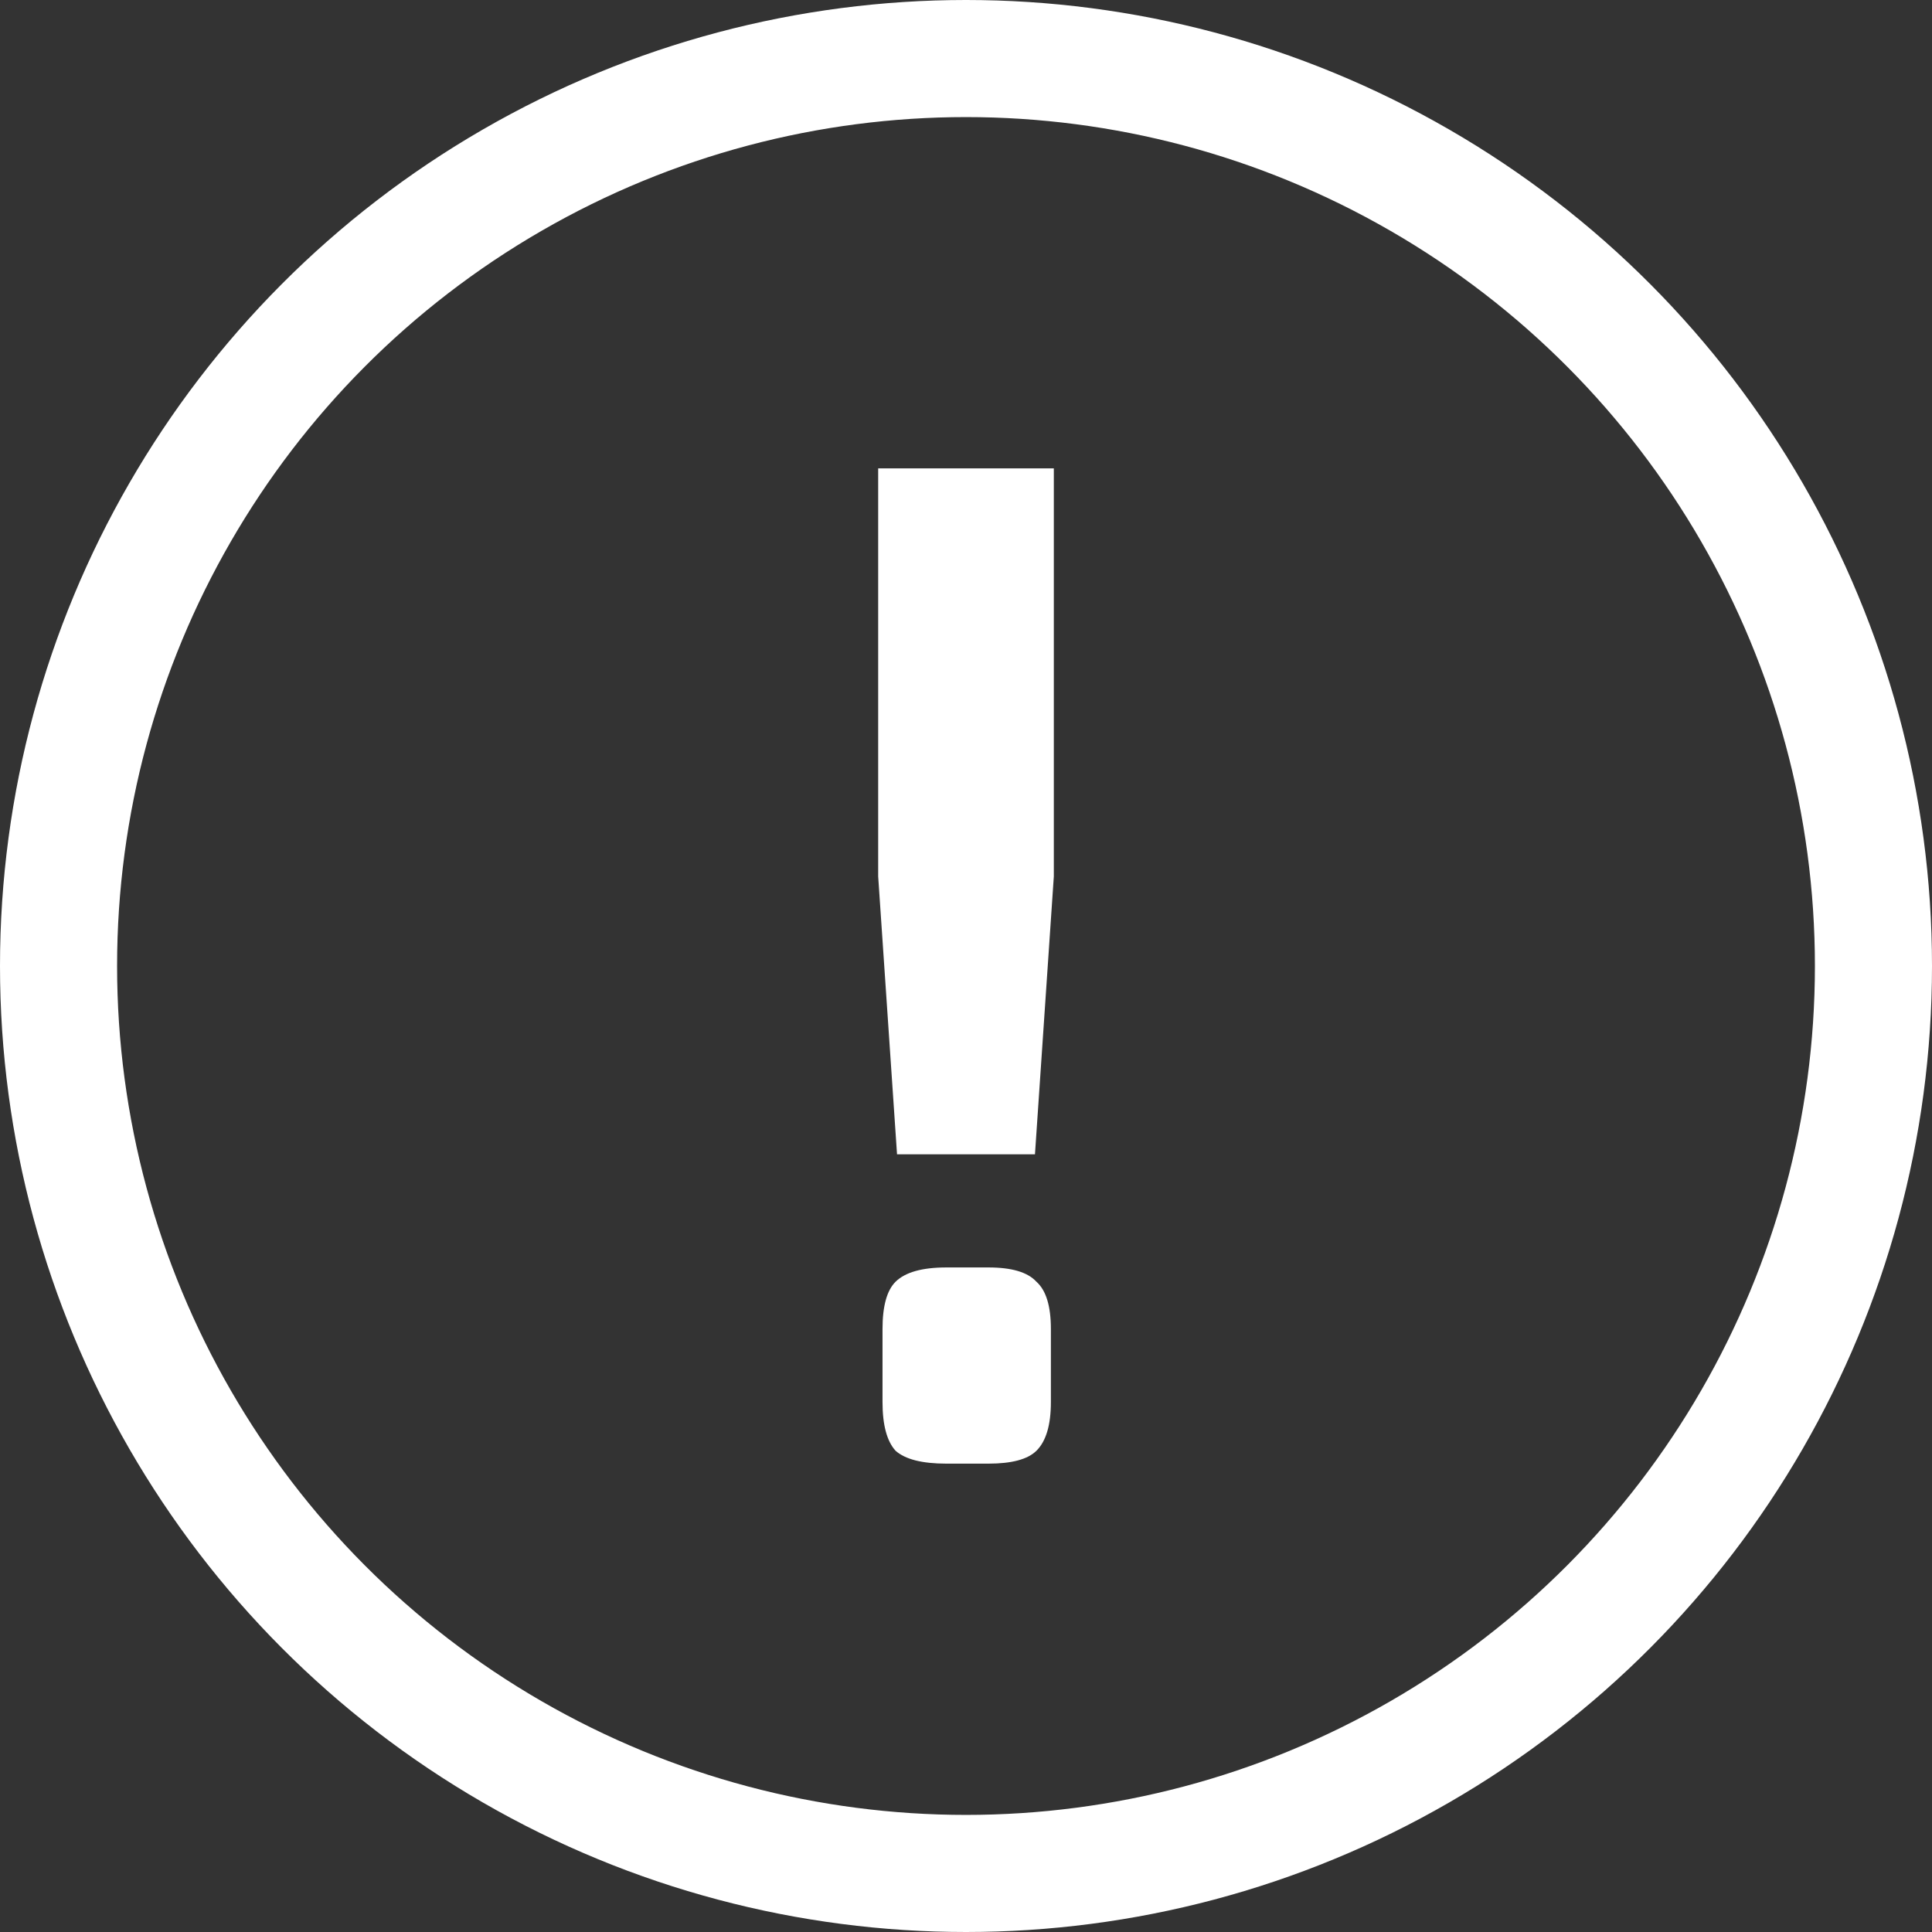
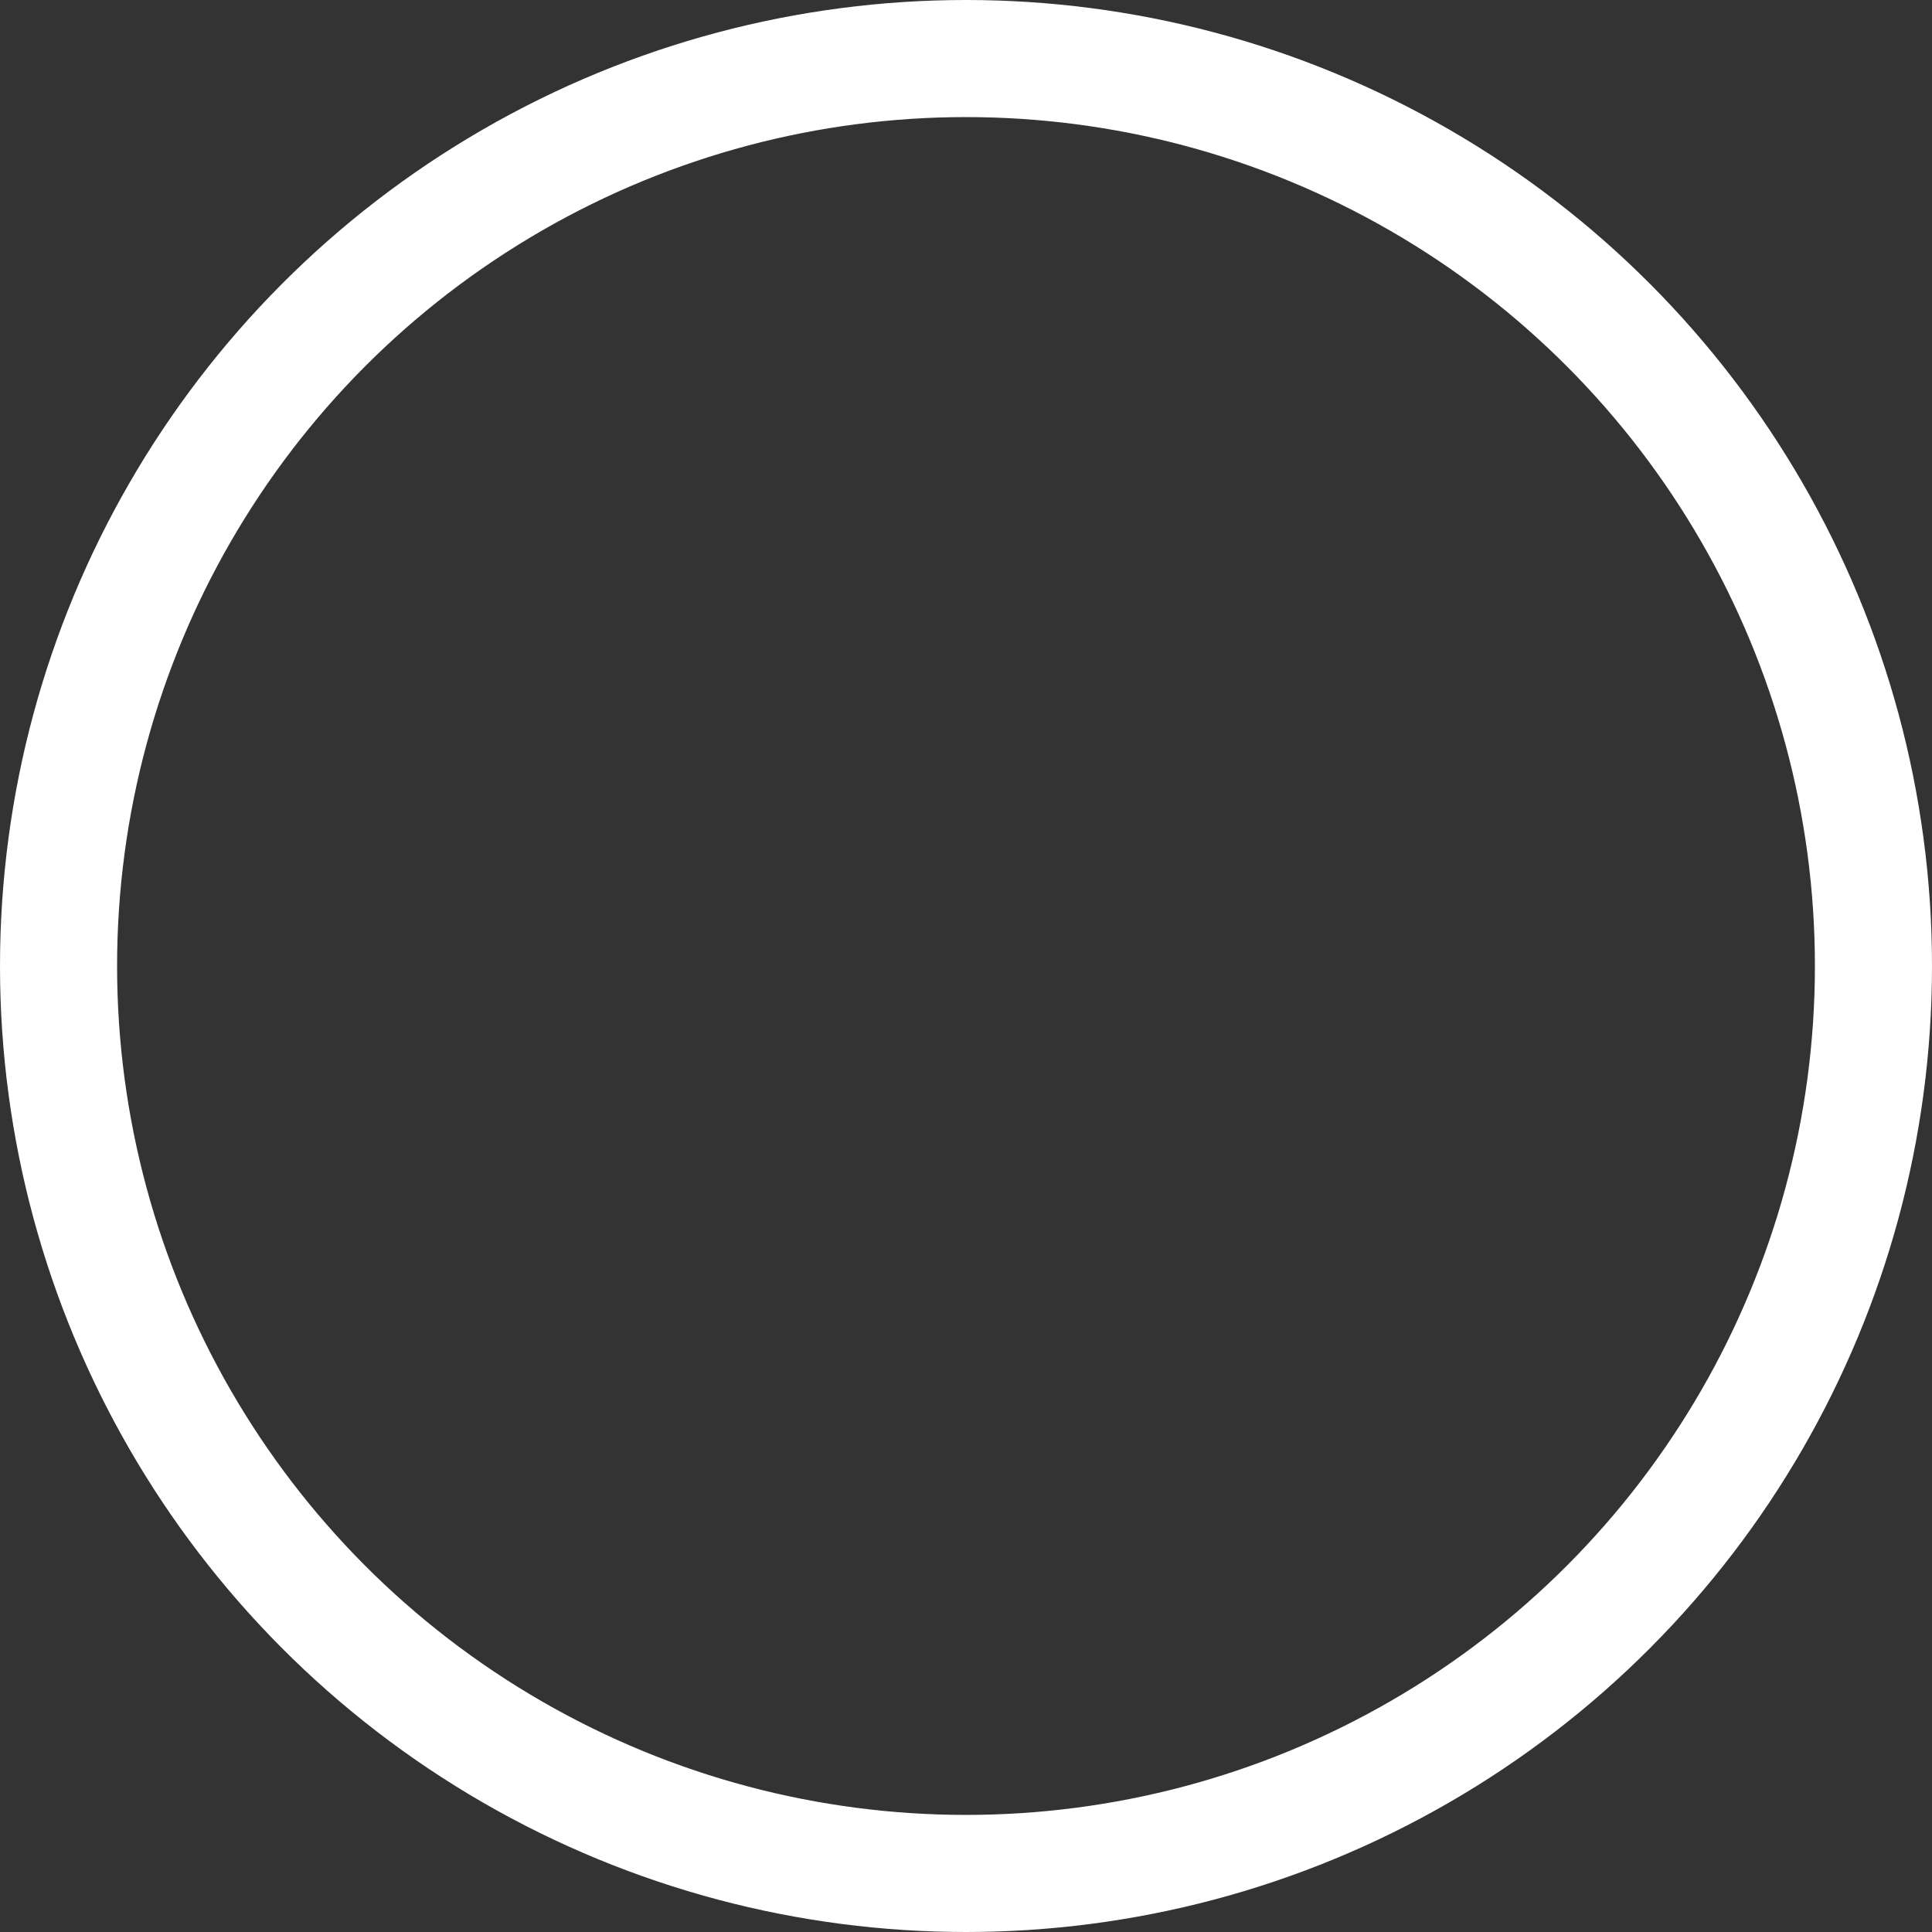
<svg xmlns="http://www.w3.org/2000/svg" width="33" height="33" viewBox="0 0 33 33" fill="none">
  <rect x="0" y="0" width="33" height="33" fill="#333333" stroke="none" />
  <circle cx="16.5" cy="16.5" r="15.5" stroke="white" stroke-width="2" />
-   <path d="M18 14.971L17.678 19.716H15.322L15 14.971V8H18V14.971ZM16.884 21.649C17.281 21.649 17.554 21.73 17.703 21.893C17.868 22.04 17.95 22.309 17.95 22.701V23.948C17.95 24.34 17.868 24.617 17.703 24.78C17.554 24.927 17.281 25 16.884 25H16.165C15.752 25 15.463 24.927 15.297 24.78C15.149 24.617 15.074 24.34 15.074 23.948V22.701C15.074 22.309 15.149 22.04 15.297 21.893C15.463 21.73 15.752 21.649 16.165 21.649H16.884Z" fill="white" />
</svg>